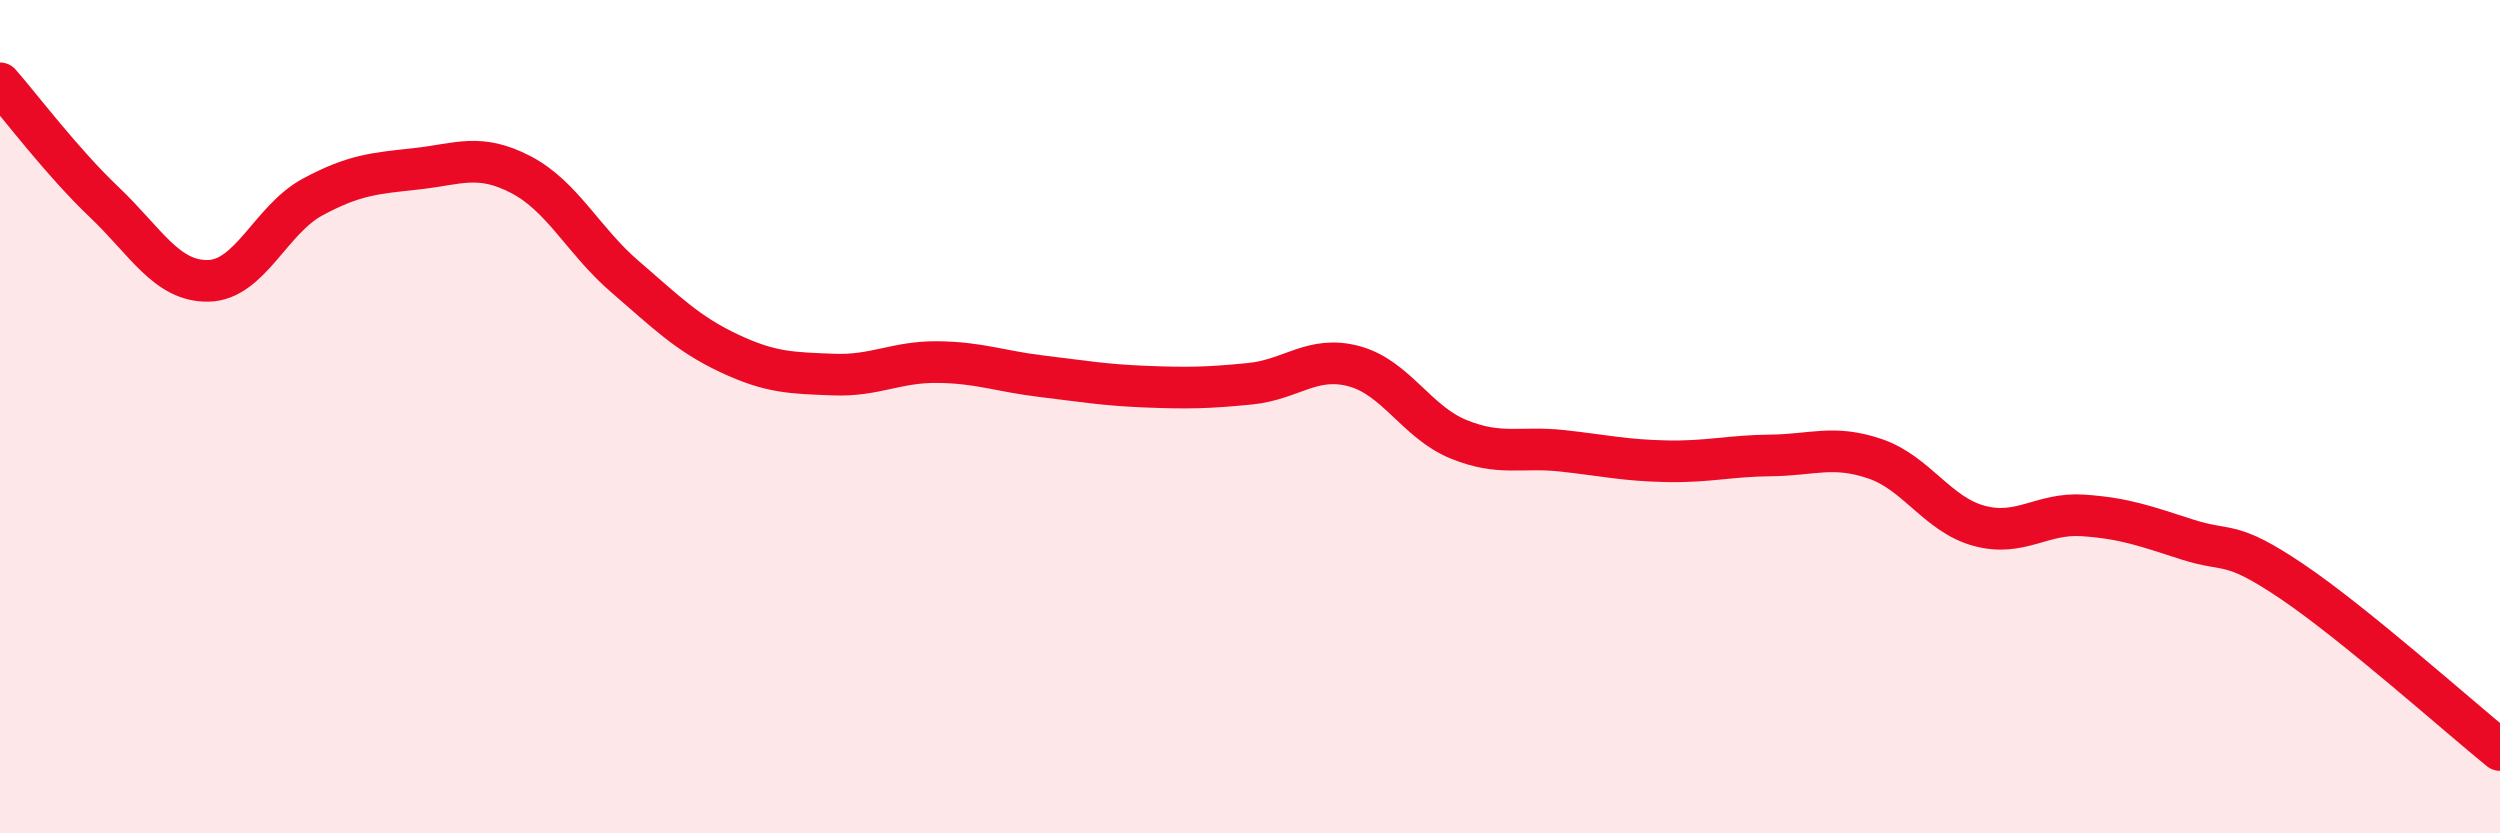
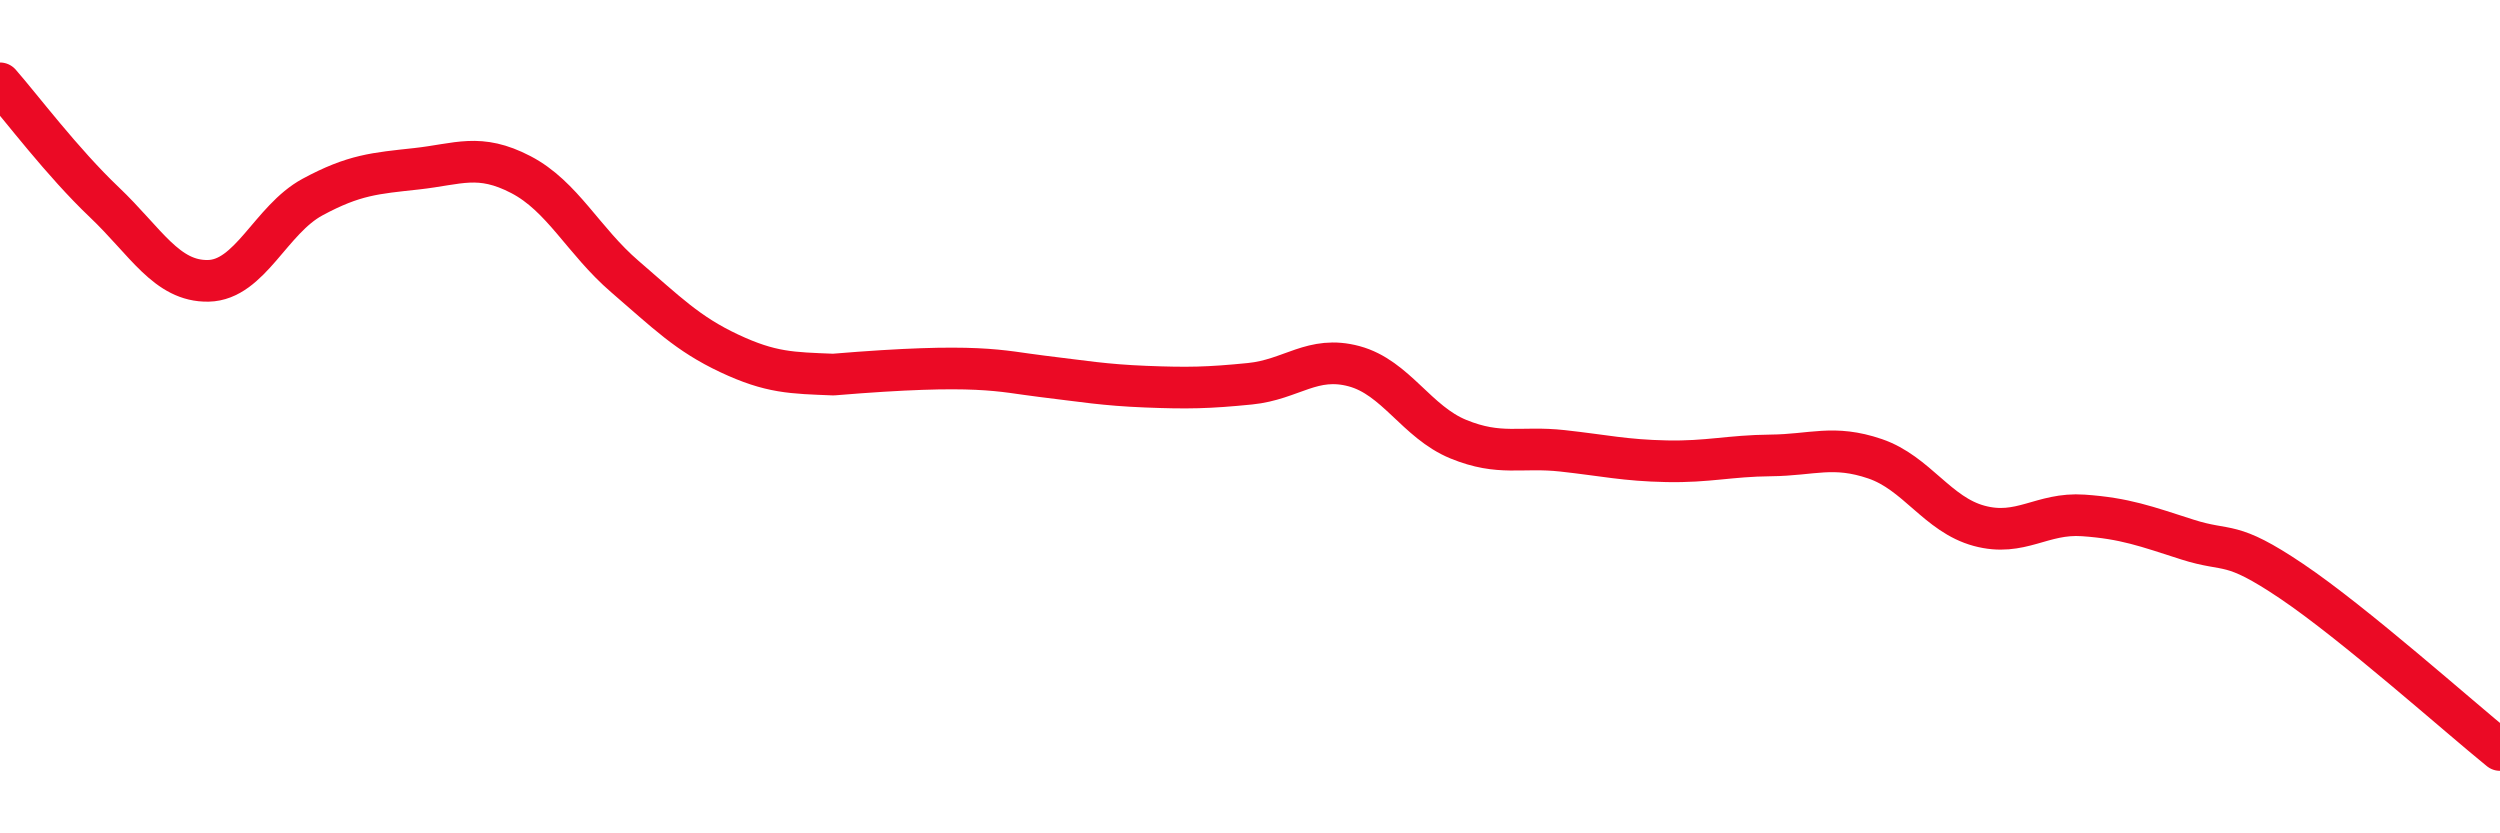
<svg xmlns="http://www.w3.org/2000/svg" width="60" height="20" viewBox="0 0 60 20">
-   <path d="M 0,2 C 0.5,2.57 1.5,3.9 2.5,4.85 C 3.5,5.8 4,6.76 5,6.74 C 6,6.72 6.5,5.27 7.5,4.73 C 8.5,4.19 9,4.16 10,4.05 C 11,3.94 11.5,3.67 12.5,4.19 C 13.5,4.71 14,5.78 15,6.64 C 16,7.5 16.5,8.01 17.5,8.48 C 18.5,8.95 19,8.95 20,8.99 C 21,9.03 21.5,8.68 22.5,8.69 C 23.5,8.7 24,8.91 25,9.03 C 26,9.15 26.5,9.24 27.5,9.28 C 28.5,9.32 29,9.31 30,9.21 C 31,9.11 31.5,8.52 32.5,8.79 C 33.5,9.06 34,10.13 35,10.54 C 36,10.95 36.5,10.71 37.5,10.82 C 38.5,10.93 39,11.05 40,11.07 C 41,11.09 41.5,10.94 42.5,10.93 C 43.5,10.92 44,10.67 45,11.01 C 46,11.35 46.5,12.35 47.5,12.62 C 48.5,12.89 49,12.3 50,12.37 C 51,12.44 51.5,12.63 52.5,12.95 C 53.5,13.27 53.5,12.94 55,13.95 C 56.5,14.96 59,17.19 60,18L60 20L0 20Z" fill="#EB0A25" opacity="0.1" stroke-linecap="round" stroke-linejoin="round" />
-   <path d="M 0,2 C 0.5,2.57 1.5,3.9 2.5,4.85 C 3.5,5.8 4,6.76 5,6.74 C 6,6.72 6.5,5.27 7.5,4.73 C 8.5,4.19 9,4.16 10,4.05 C 11,3.94 11.5,3.67 12.5,4.19 C 13.5,4.71 14,5.78 15,6.64 C 16,7.5 16.5,8.01 17.5,8.48 C 18.5,8.95 19,8.95 20,8.99 C 21,9.03 21.5,8.68 22.5,8.69 C 23.5,8.7 24,8.91 25,9.03 C 26,9.15 26.5,9.24 27.5,9.28 C 28.5,9.32 29,9.31 30,9.21 C 31,9.11 31.5,8.52 32.5,8.79 C 33.5,9.06 34,10.13 35,10.54 C 36,10.95 36.5,10.71 37.5,10.82 C 38.5,10.93 39,11.05 40,11.07 C 41,11.09 41.5,10.94 42.5,10.93 C 43.5,10.92 44,10.67 45,11.01 C 46,11.35 46.5,12.35 47.5,12.62 C 48.5,12.89 49,12.3 50,12.37 C 51,12.44 51.5,12.63 52.5,12.95 C 53.5,13.27 53.5,12.94 55,13.95 C 56.5,14.96 59,17.19 60,18" stroke="#EB0A25" stroke-width="1" fill="none" stroke-linecap="round" stroke-linejoin="round" />
+   <path d="M 0,2 C 0.5,2.57 1.5,3.9 2.5,4.85 C 3.5,5.8 4,6.76 5,6.74 C 6,6.72 6.5,5.27 7.5,4.73 C 8.5,4.19 9,4.16 10,4.05 C 11,3.94 11.5,3.67 12.5,4.19 C 13.5,4.71 14,5.78 15,6.64 C 16,7.5 16.5,8.01 17.5,8.48 C 18.5,8.95 19,8.95 20,8.99 C 23.5,8.7 24,8.91 25,9.03 C 26,9.15 26.5,9.24 27.5,9.28 C 28.5,9.32 29,9.31 30,9.21 C 31,9.11 31.5,8.52 32.5,8.79 C 33.5,9.06 34,10.13 35,10.54 C 36,10.95 36.5,10.71 37.5,10.82 C 38.5,10.93 39,11.05 40,11.07 C 41,11.09 41.5,10.94 42.5,10.93 C 43.5,10.92 44,10.67 45,11.01 C 46,11.35 46.5,12.35 47.5,12.62 C 48.5,12.89 49,12.3 50,12.37 C 51,12.44 51.5,12.63 52.5,12.95 C 53.5,13.27 53.5,12.94 55,13.95 C 56.5,14.96 59,17.19 60,18" stroke="#EB0A25" stroke-width="1" fill="none" stroke-linecap="round" stroke-linejoin="round" />
</svg>